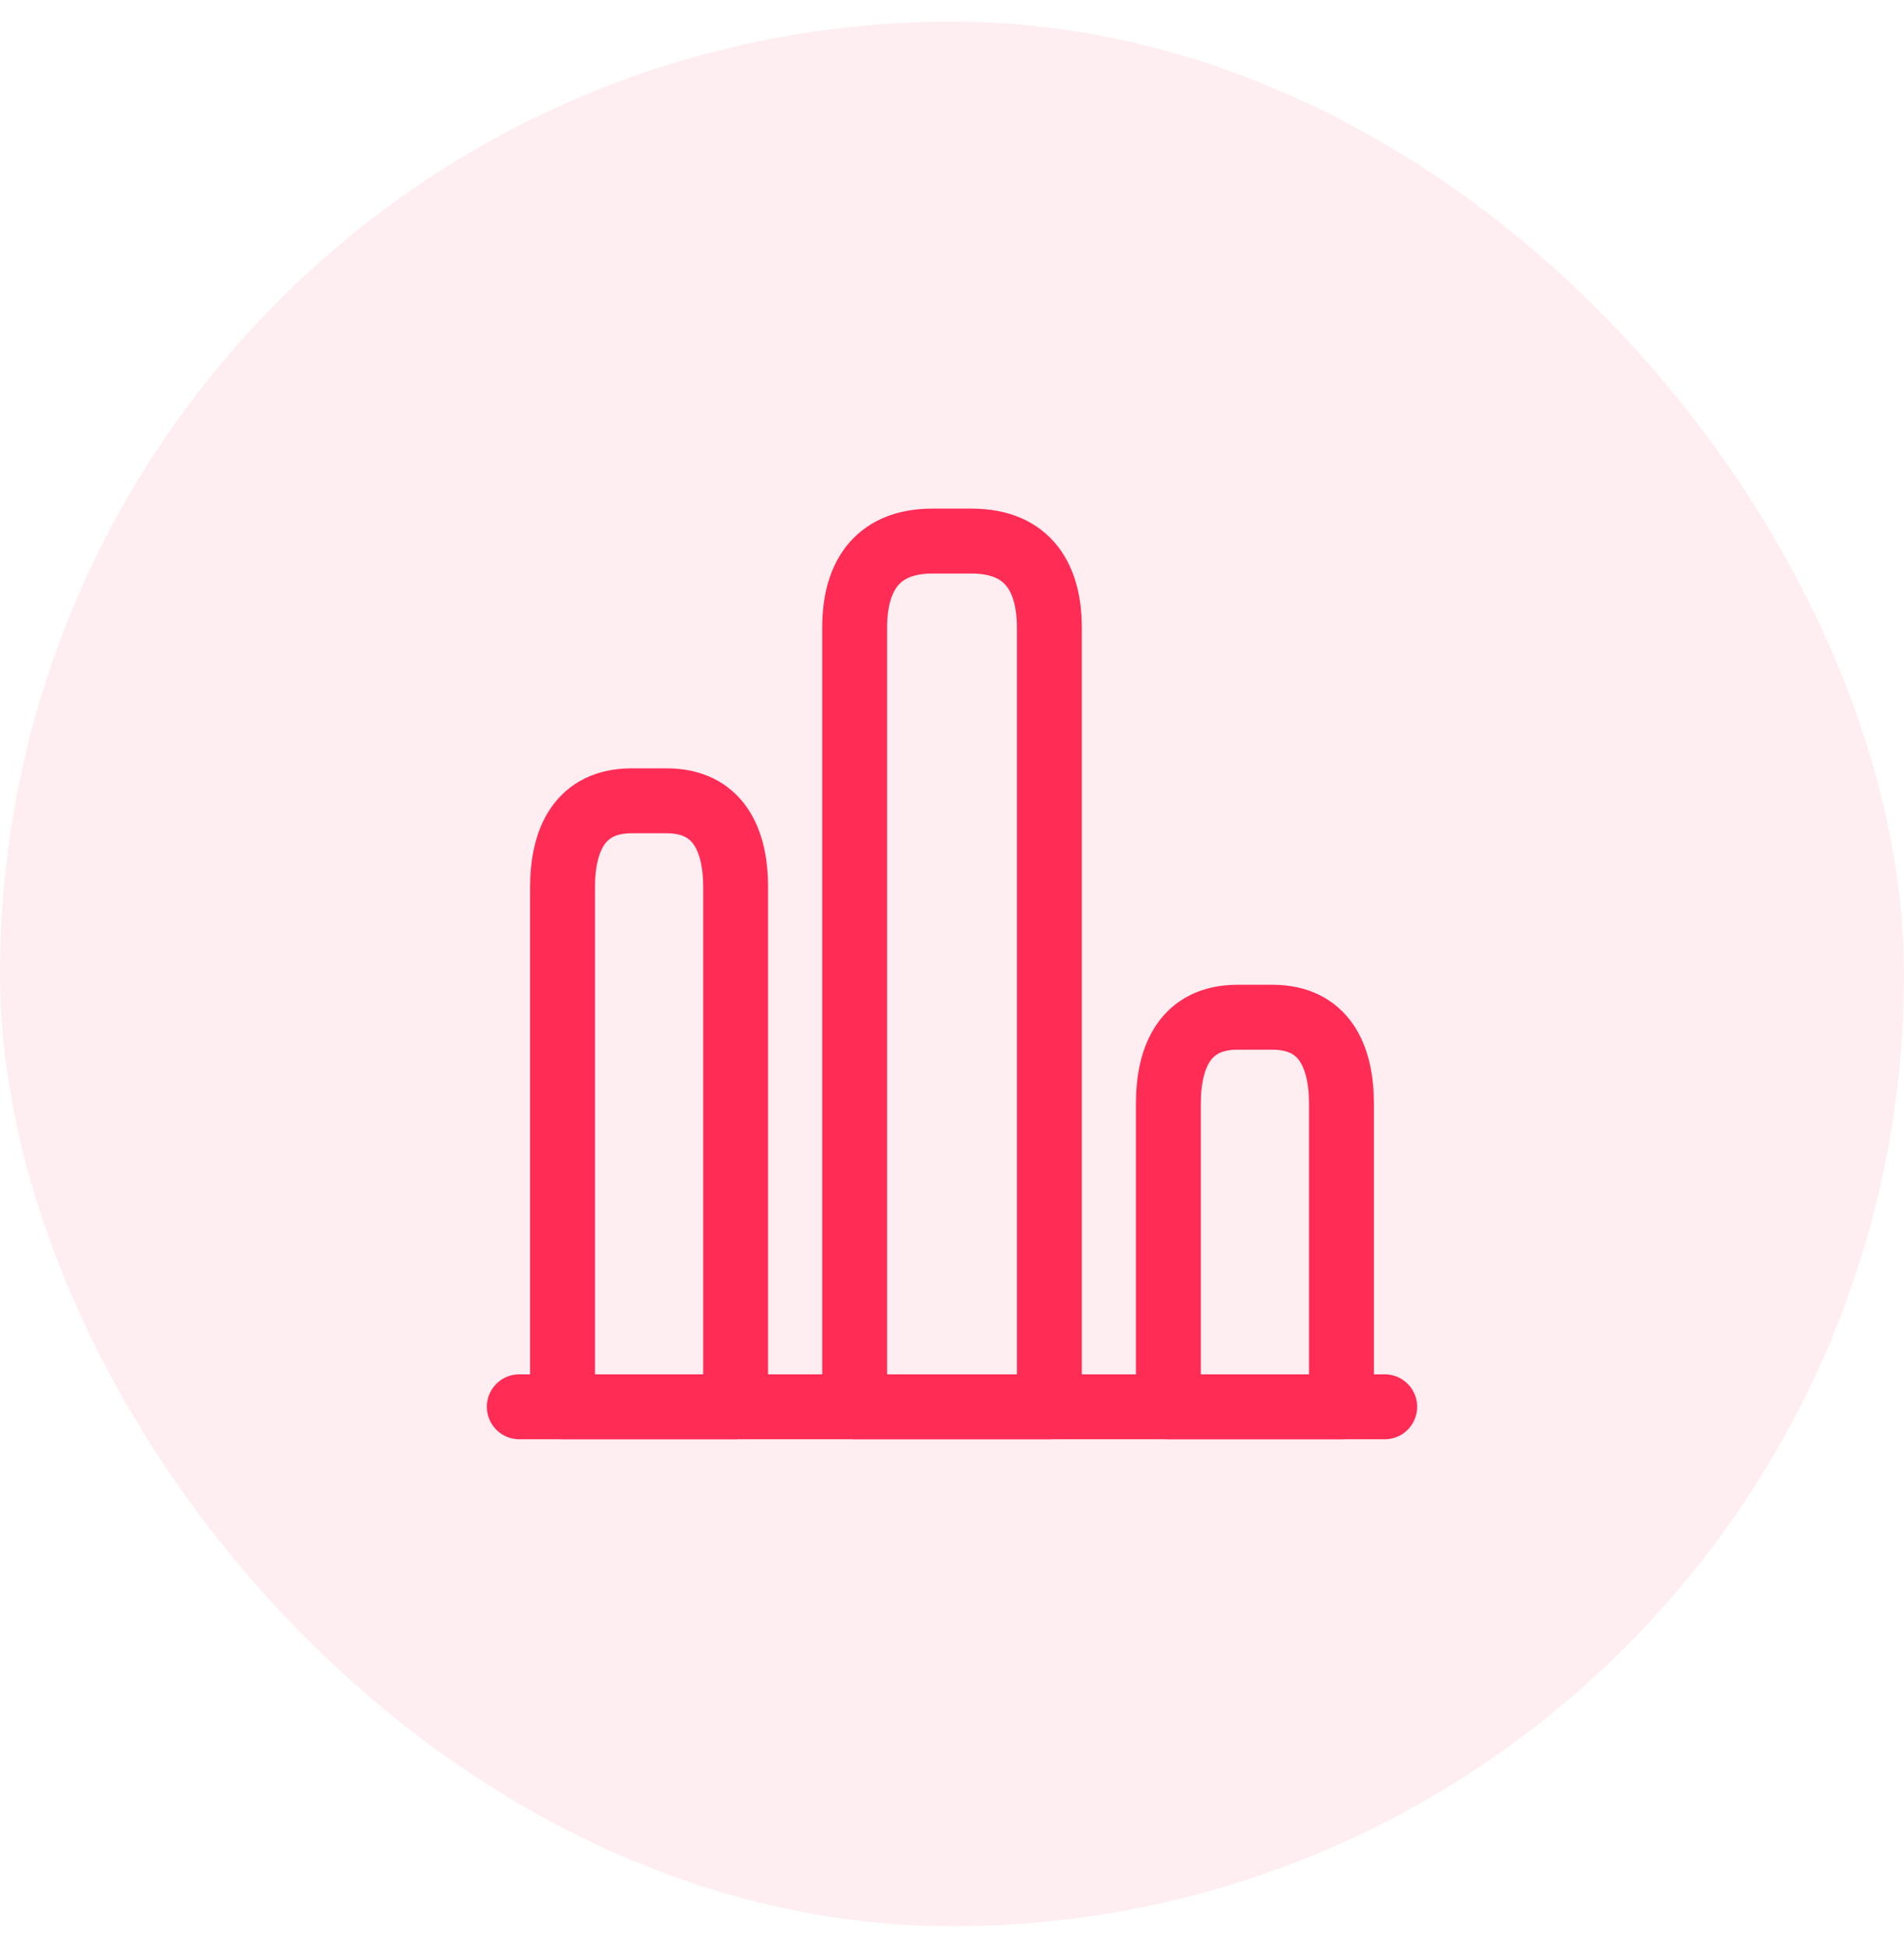
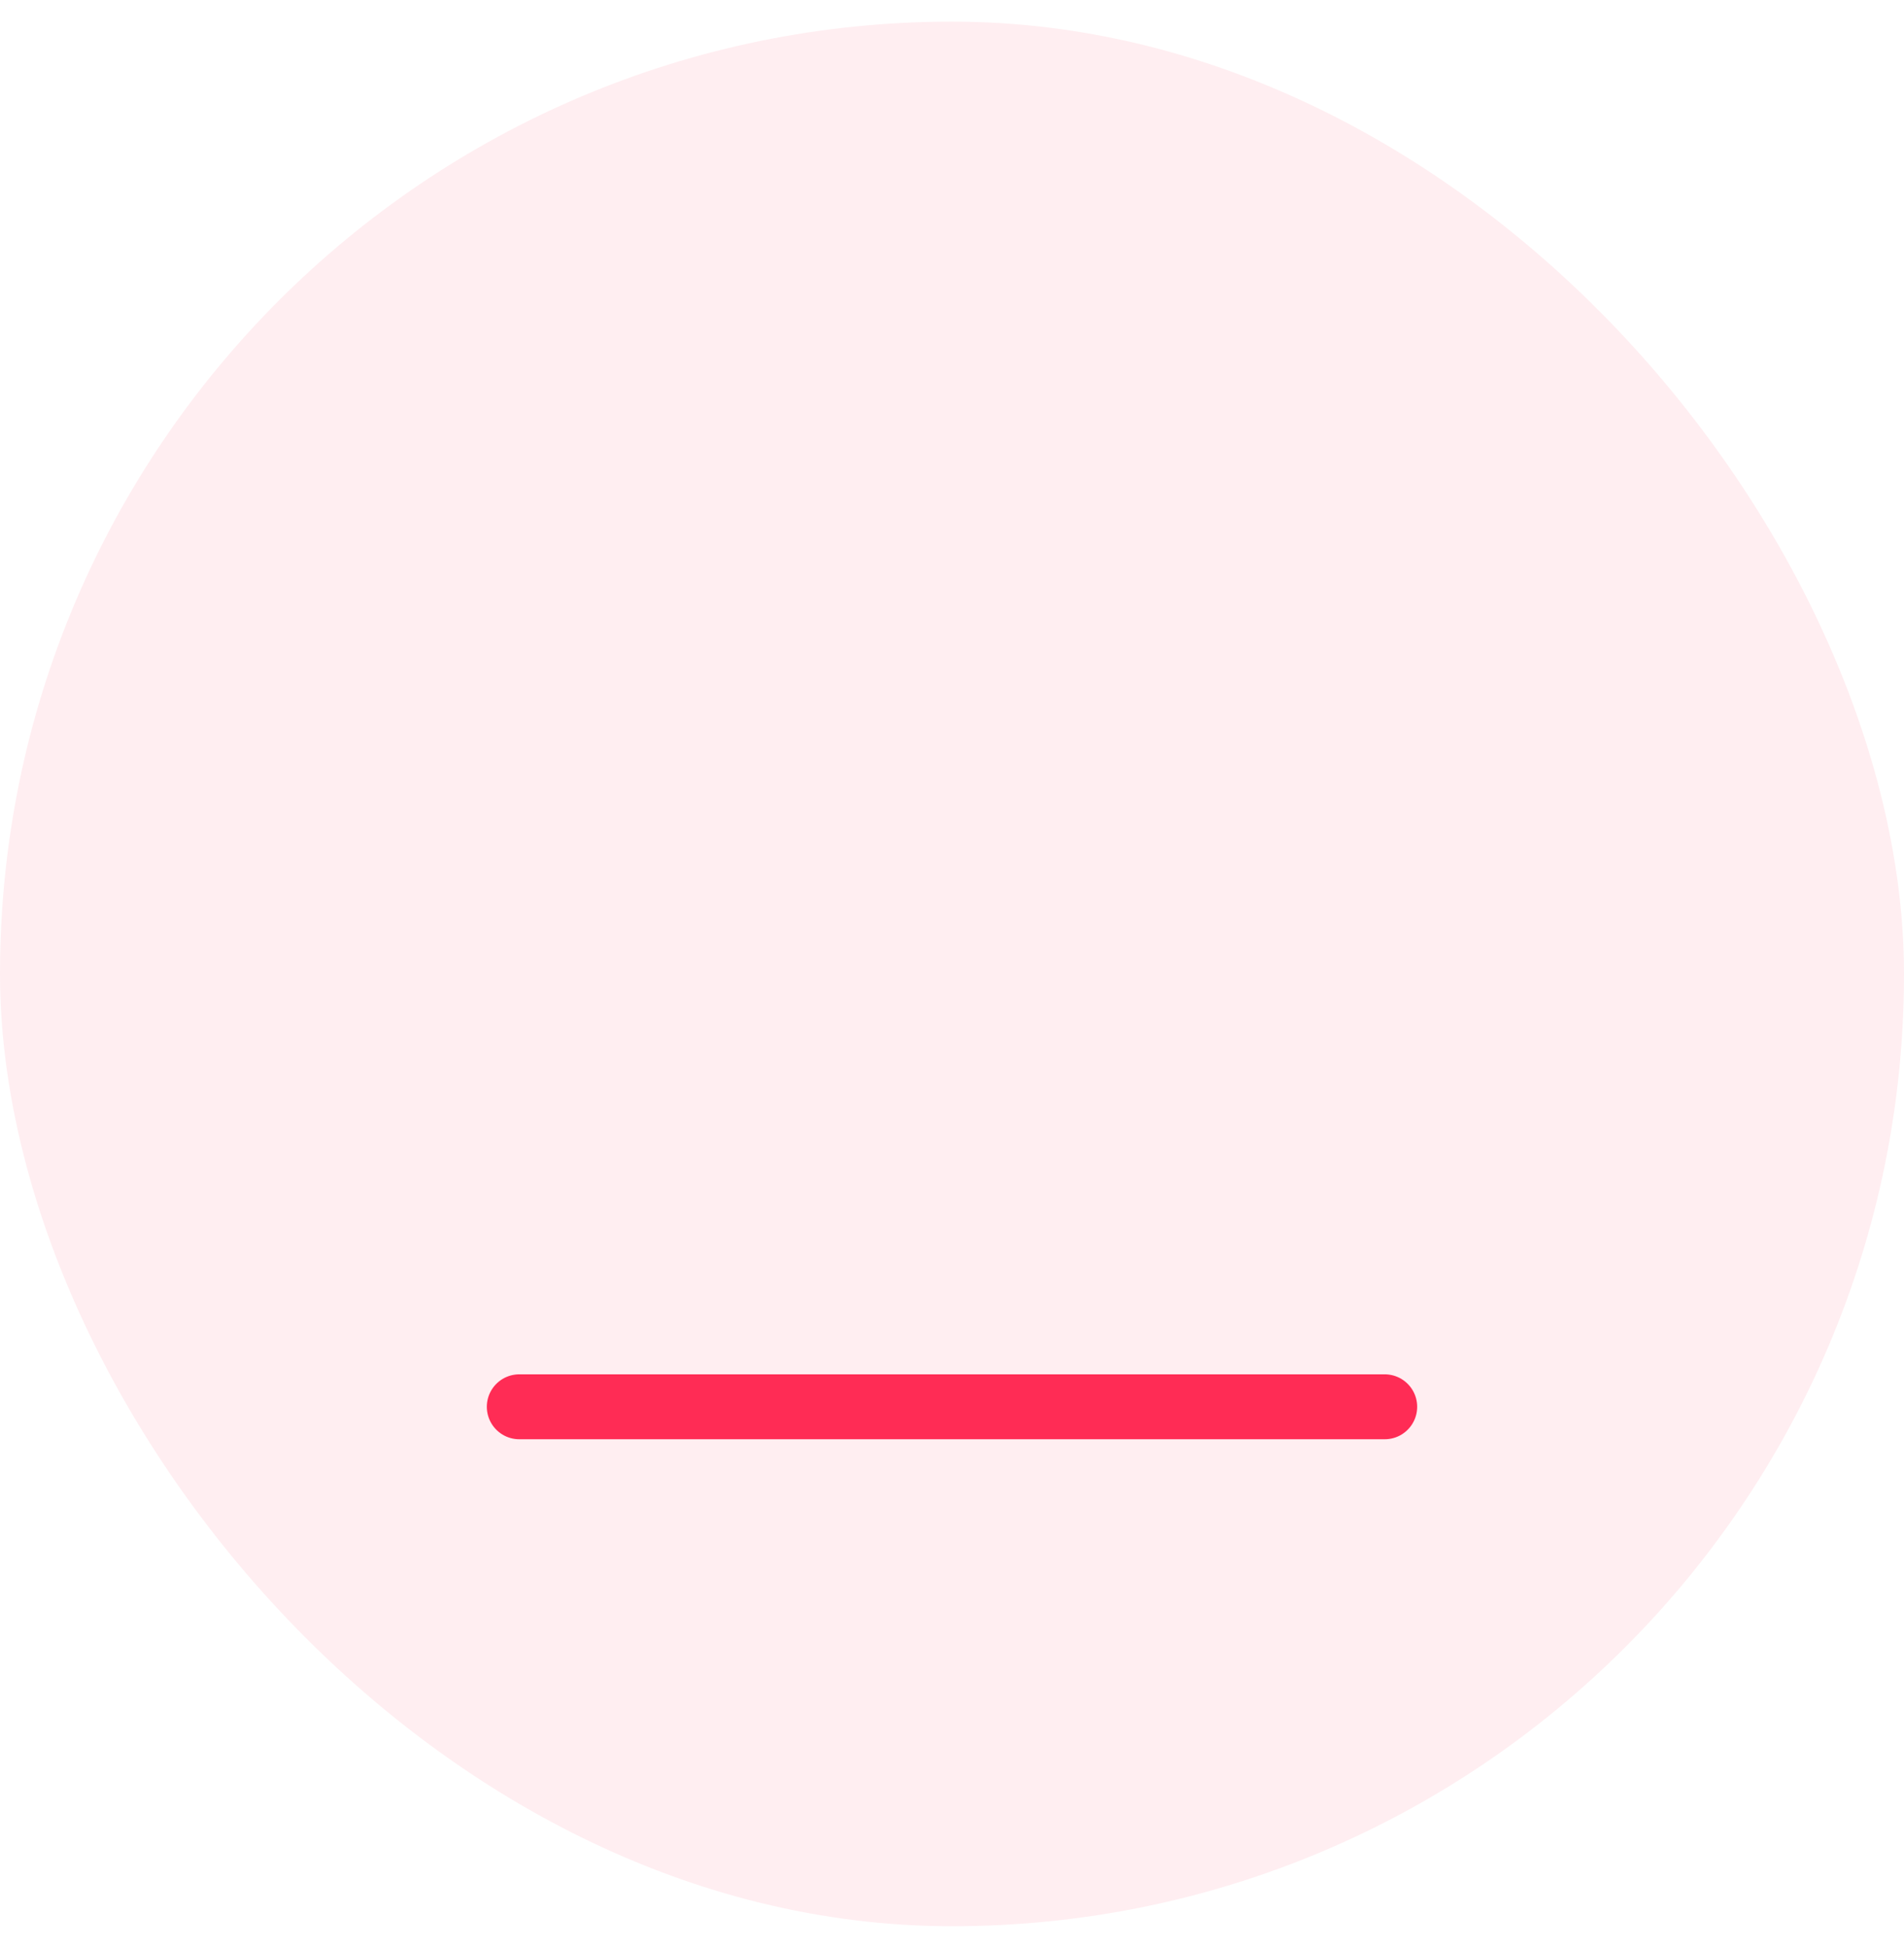
<svg xmlns="http://www.w3.org/2000/svg" width="44" height="45" fill="none">
  <rect width="44" height="44" y=".5" fill="#FF2C55" fill-opacity=".08" rx="22" />
  <path stroke="#FF2C55" stroke-linecap="round" stroke-linejoin="round" stroke-miterlimit="10" stroke-width="1.5" d="M12 32.5h20" />
-   <path stroke="#FF2C55" stroke-linecap="round" stroke-linejoin="round" stroke-width="1.5" d="M19.75 14.5v18h4.5v-18c0-1.1-.45-2-1.8-2h-.9c-1.35 0-1.8.9-1.8 2ZM13 20.5v12h4v-12c0-1.1-.4-2-1.6-2h-.8c-1.2 0-1.6.9-1.6 2ZM27 25.5v7h4v-7c0-1.1-.4-2-1.6-2h-.8c-1.2 0-1.6.9-1.6 2Z" />
</svg>